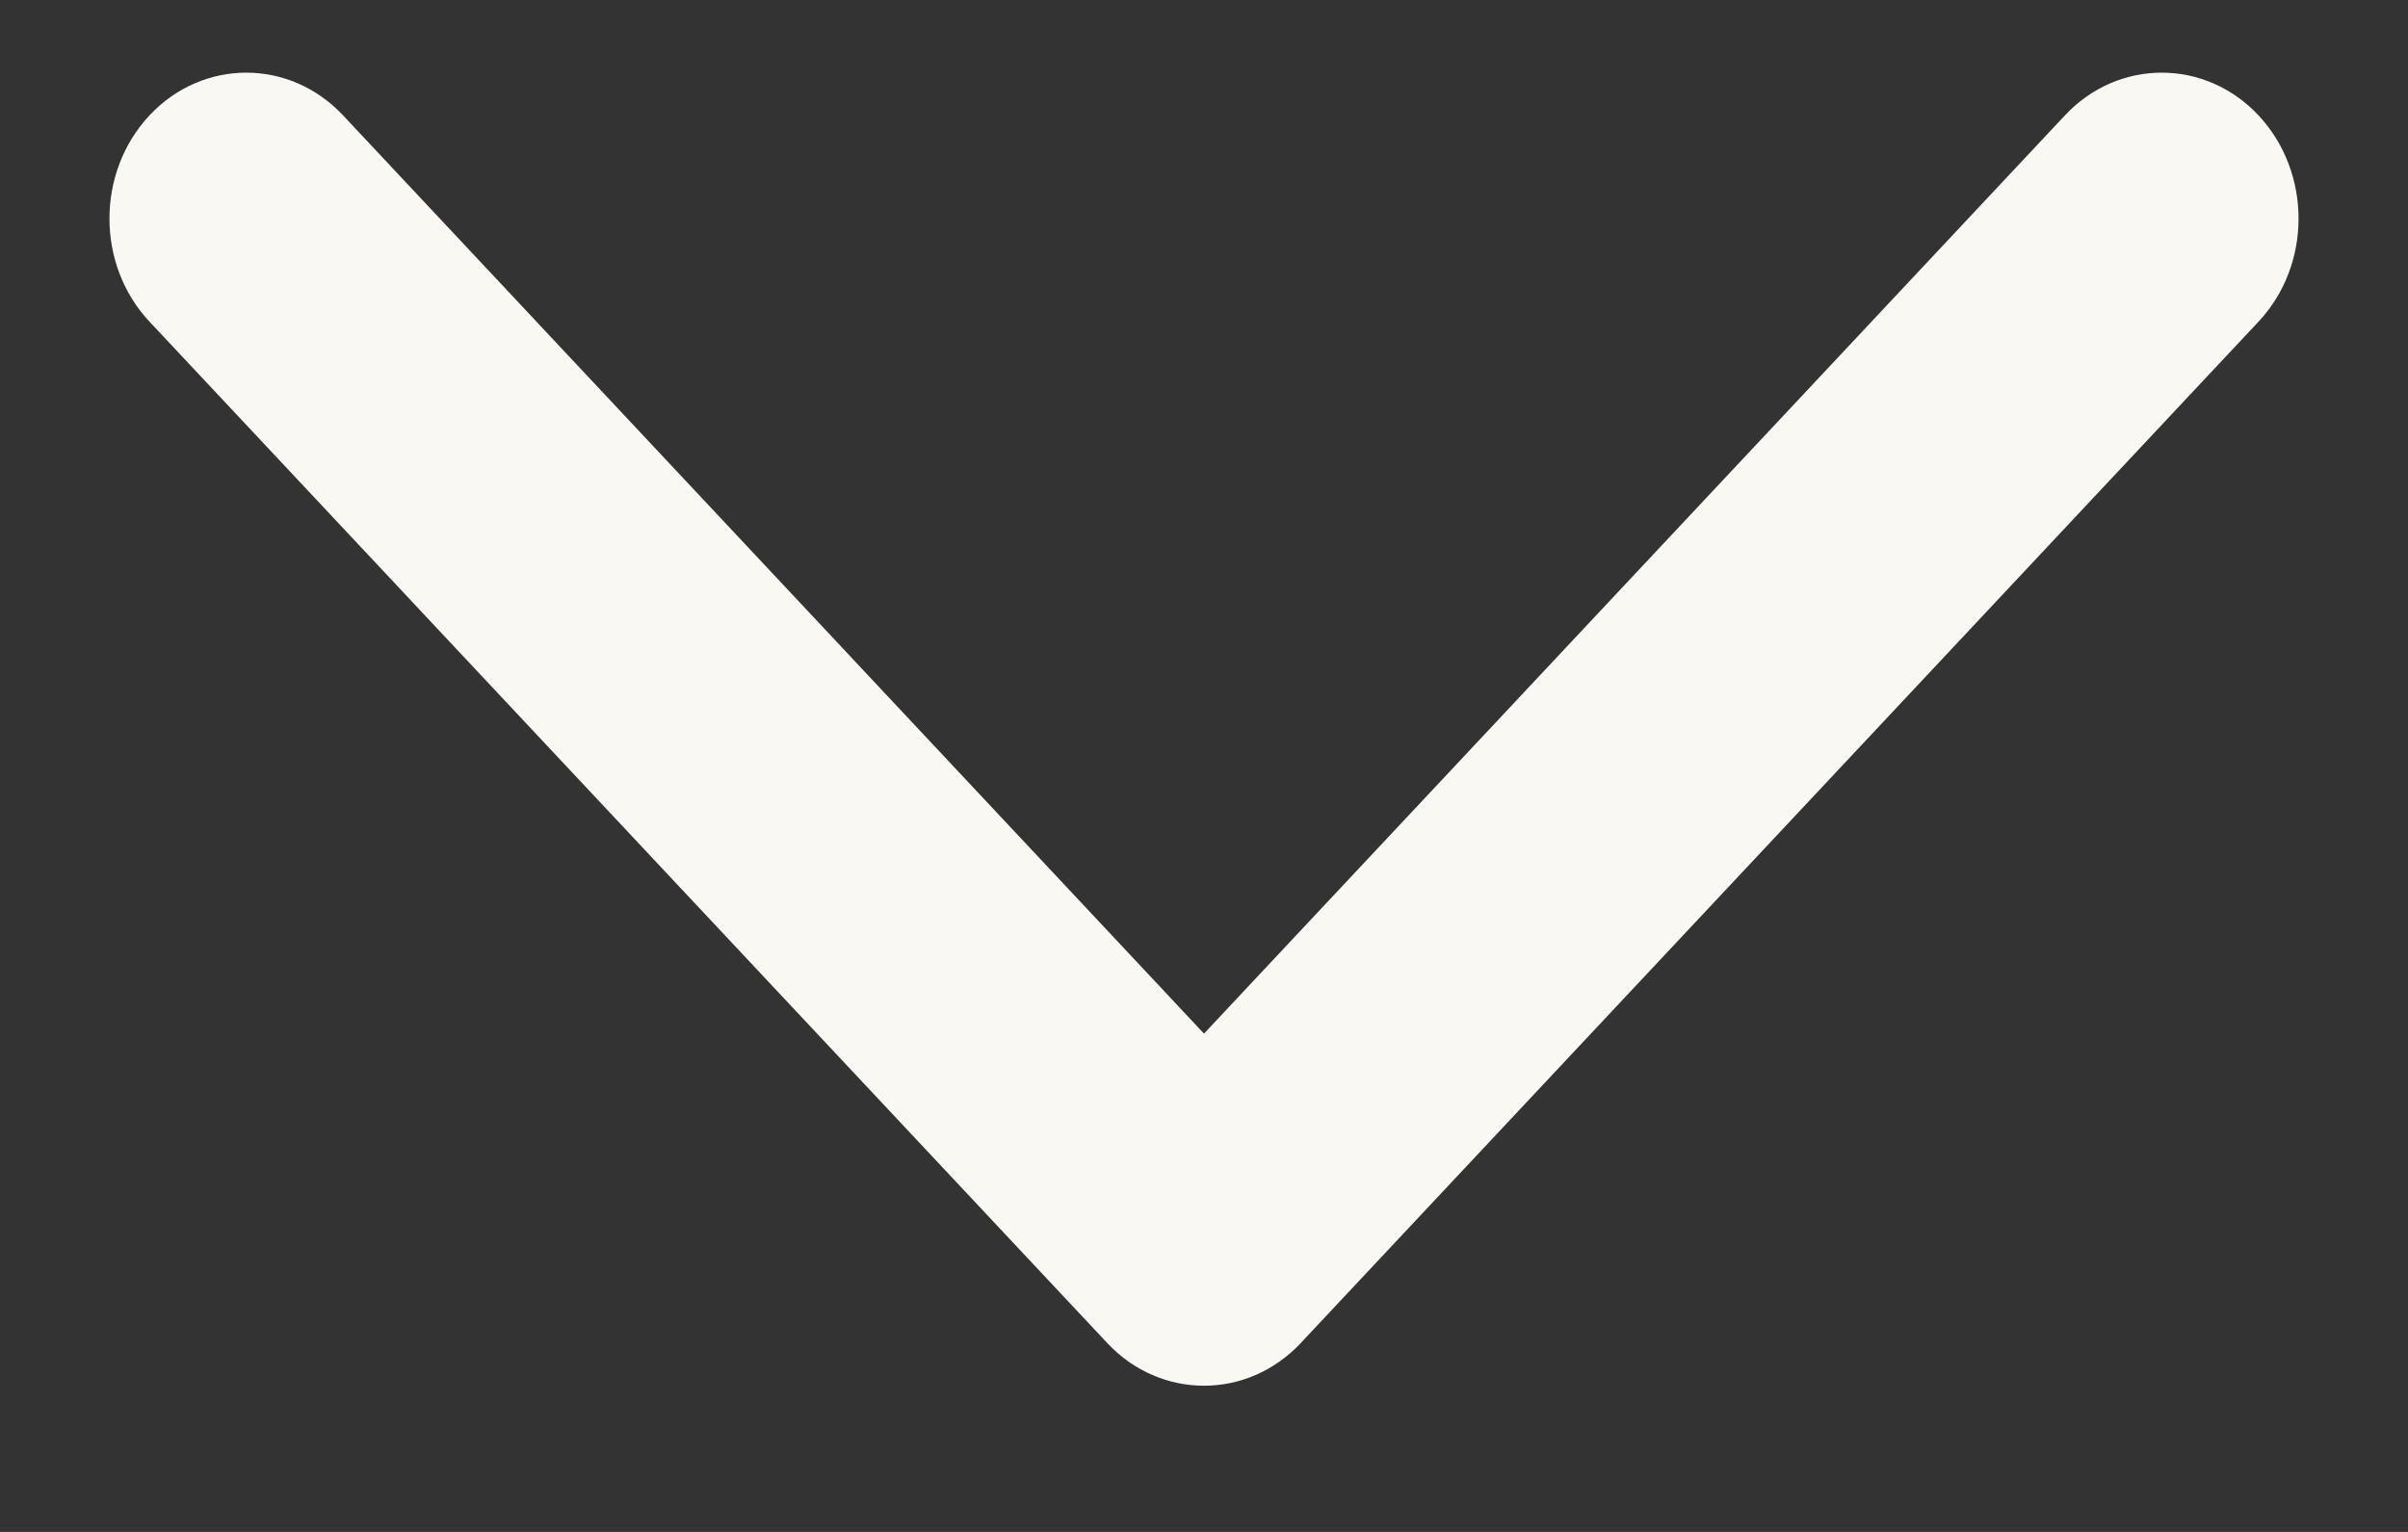
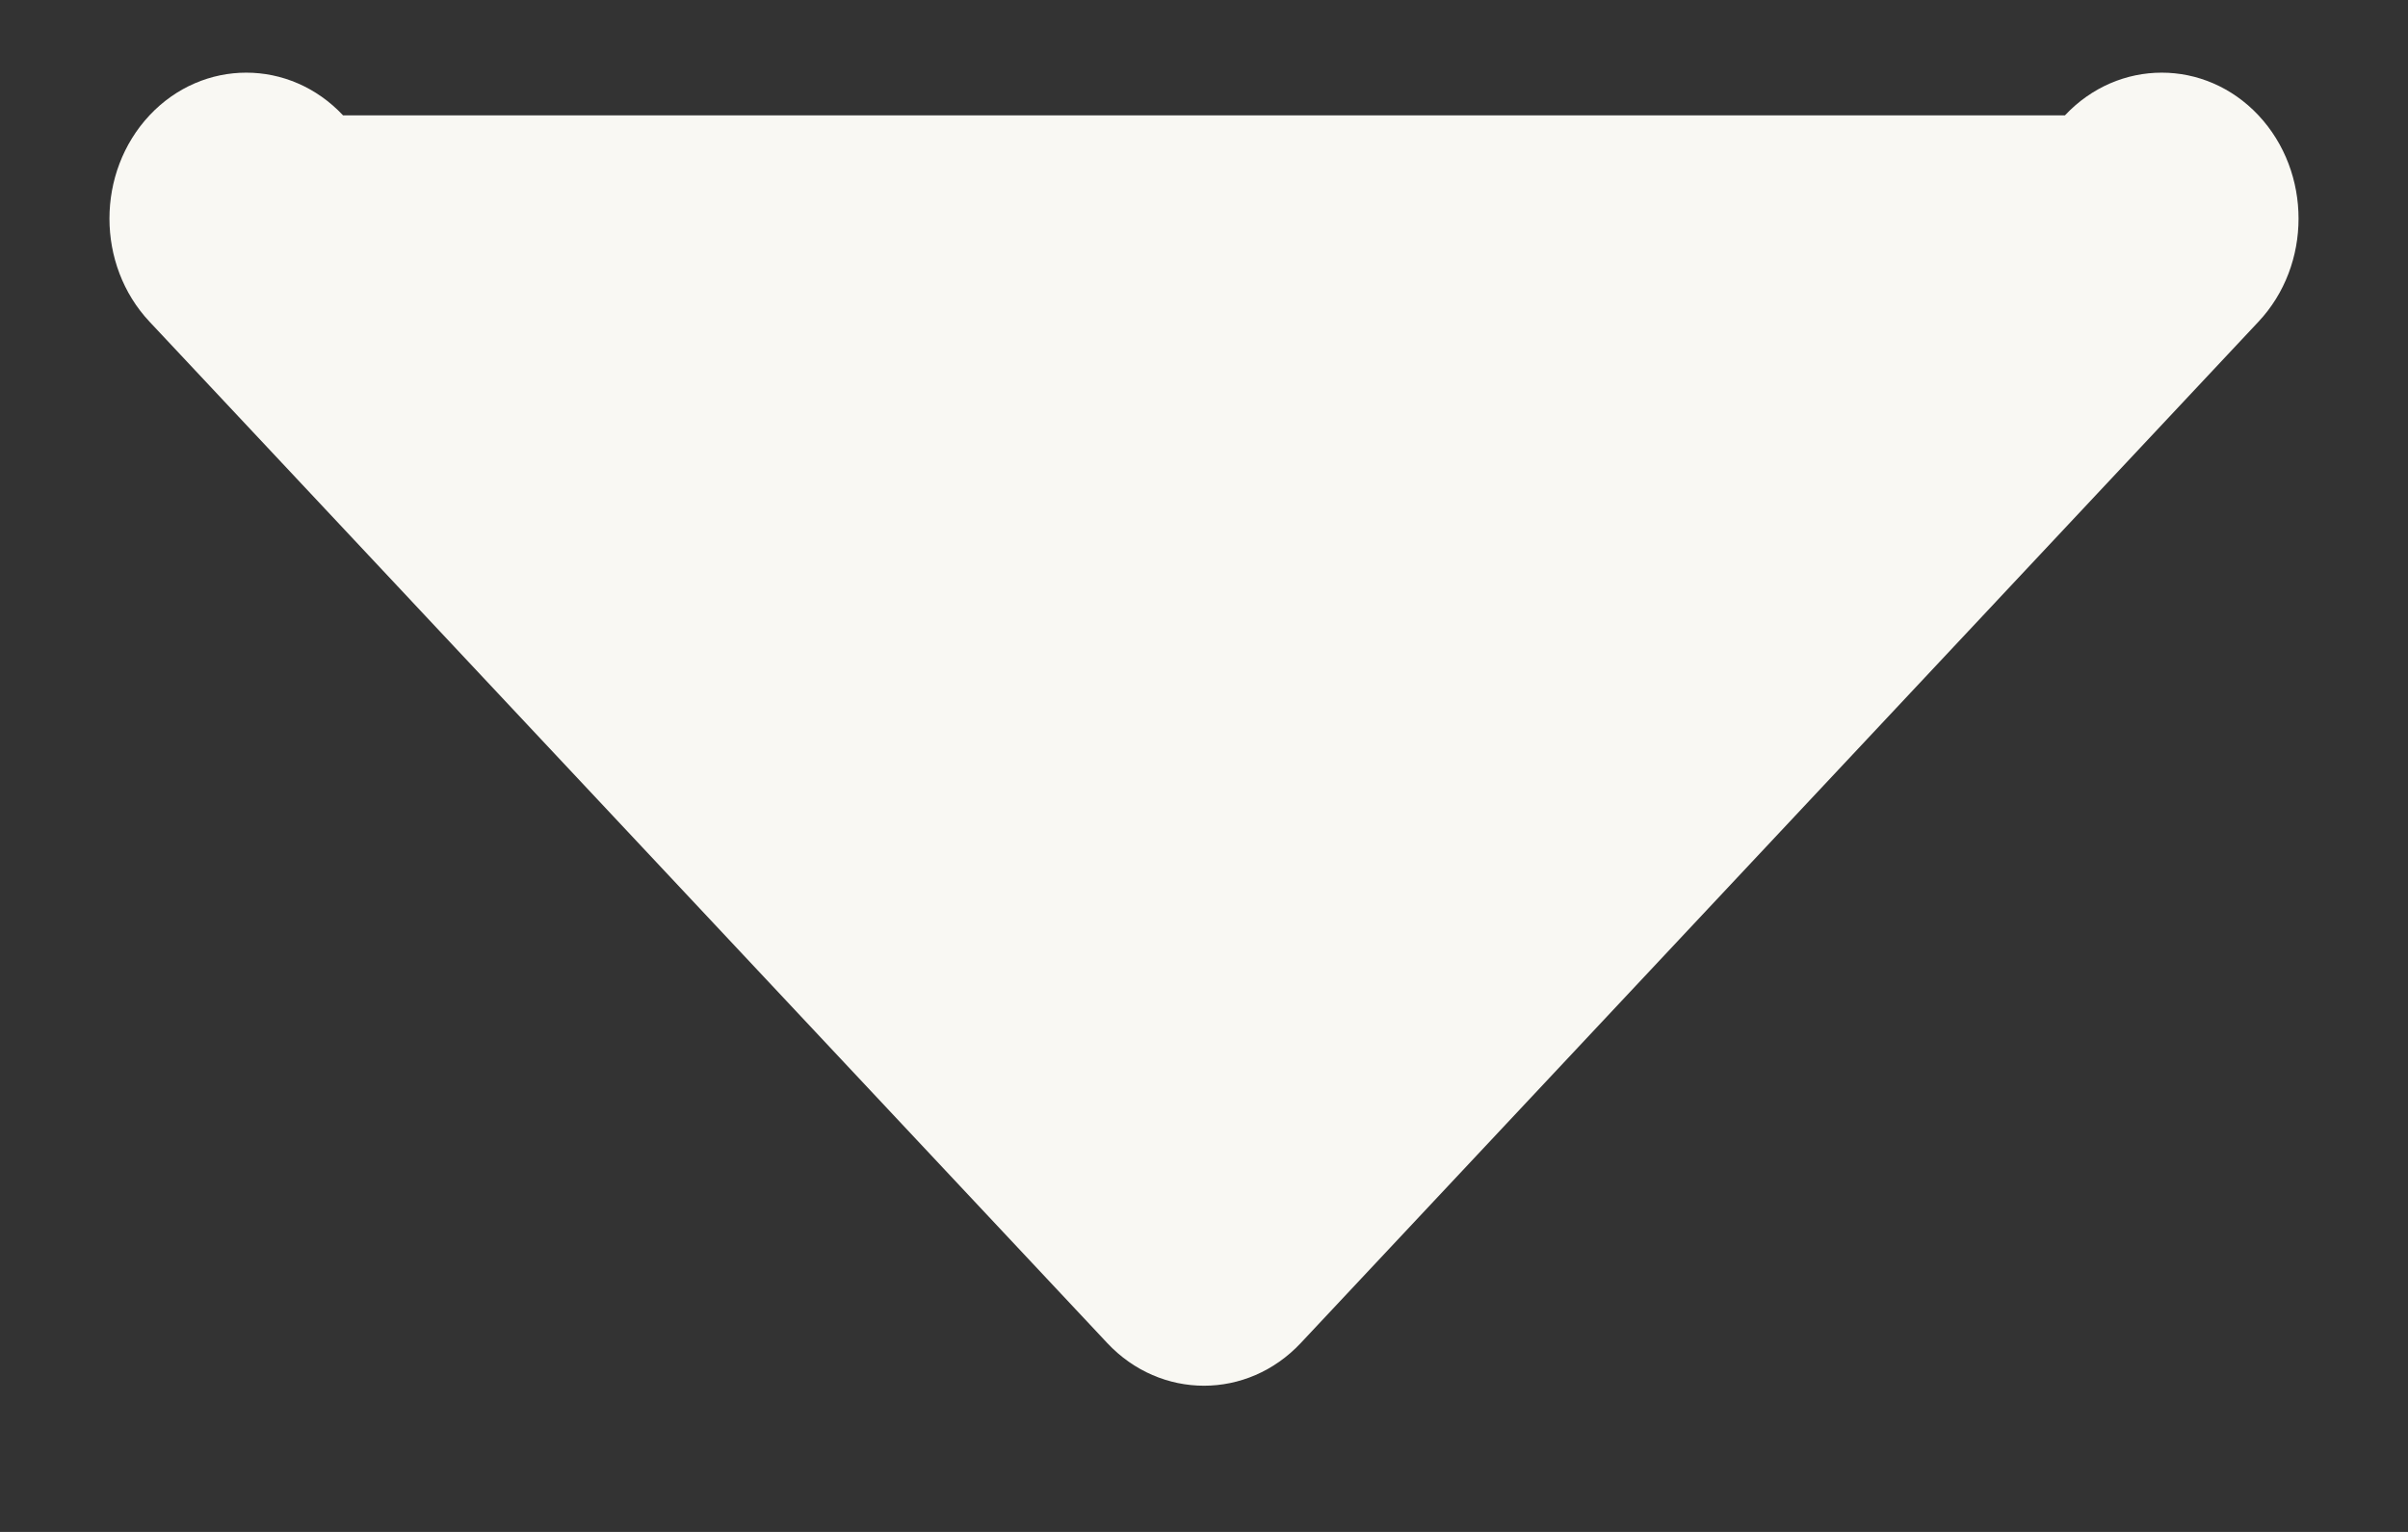
<svg xmlns="http://www.w3.org/2000/svg" width="11" height="7" viewBox="0 0 11 7" fill="none">
  <rect x="0" y="0" width="11" height="7" fill="#333333" stroke="none" />
-   <path fill-rule="evenodd" clip-rule="evenodd" d="M0.683 0.527C0.927 0.267 1.323 0.267 1.567 0.527L5.5 4.723L9.433 0.527C9.677 0.267 10.073 0.267 10.317 0.527C10.561 0.788 10.561 1.21 10.317 1.47L5.942 6.137C5.698 6.397 5.302 6.397 5.058 6.137L0.683 1.47C0.439 1.21 0.439 0.788 0.683 0.527Z" fill="#F9F8F3" />
+   <path fill-rule="evenodd" clip-rule="evenodd" d="M0.683 0.527C0.927 0.267 1.323 0.267 1.567 0.527L9.433 0.527C9.677 0.267 10.073 0.267 10.317 0.527C10.561 0.788 10.561 1.21 10.317 1.47L5.942 6.137C5.698 6.397 5.302 6.397 5.058 6.137L0.683 1.47C0.439 1.21 0.439 0.788 0.683 0.527Z" fill="#F9F8F3" />
</svg>